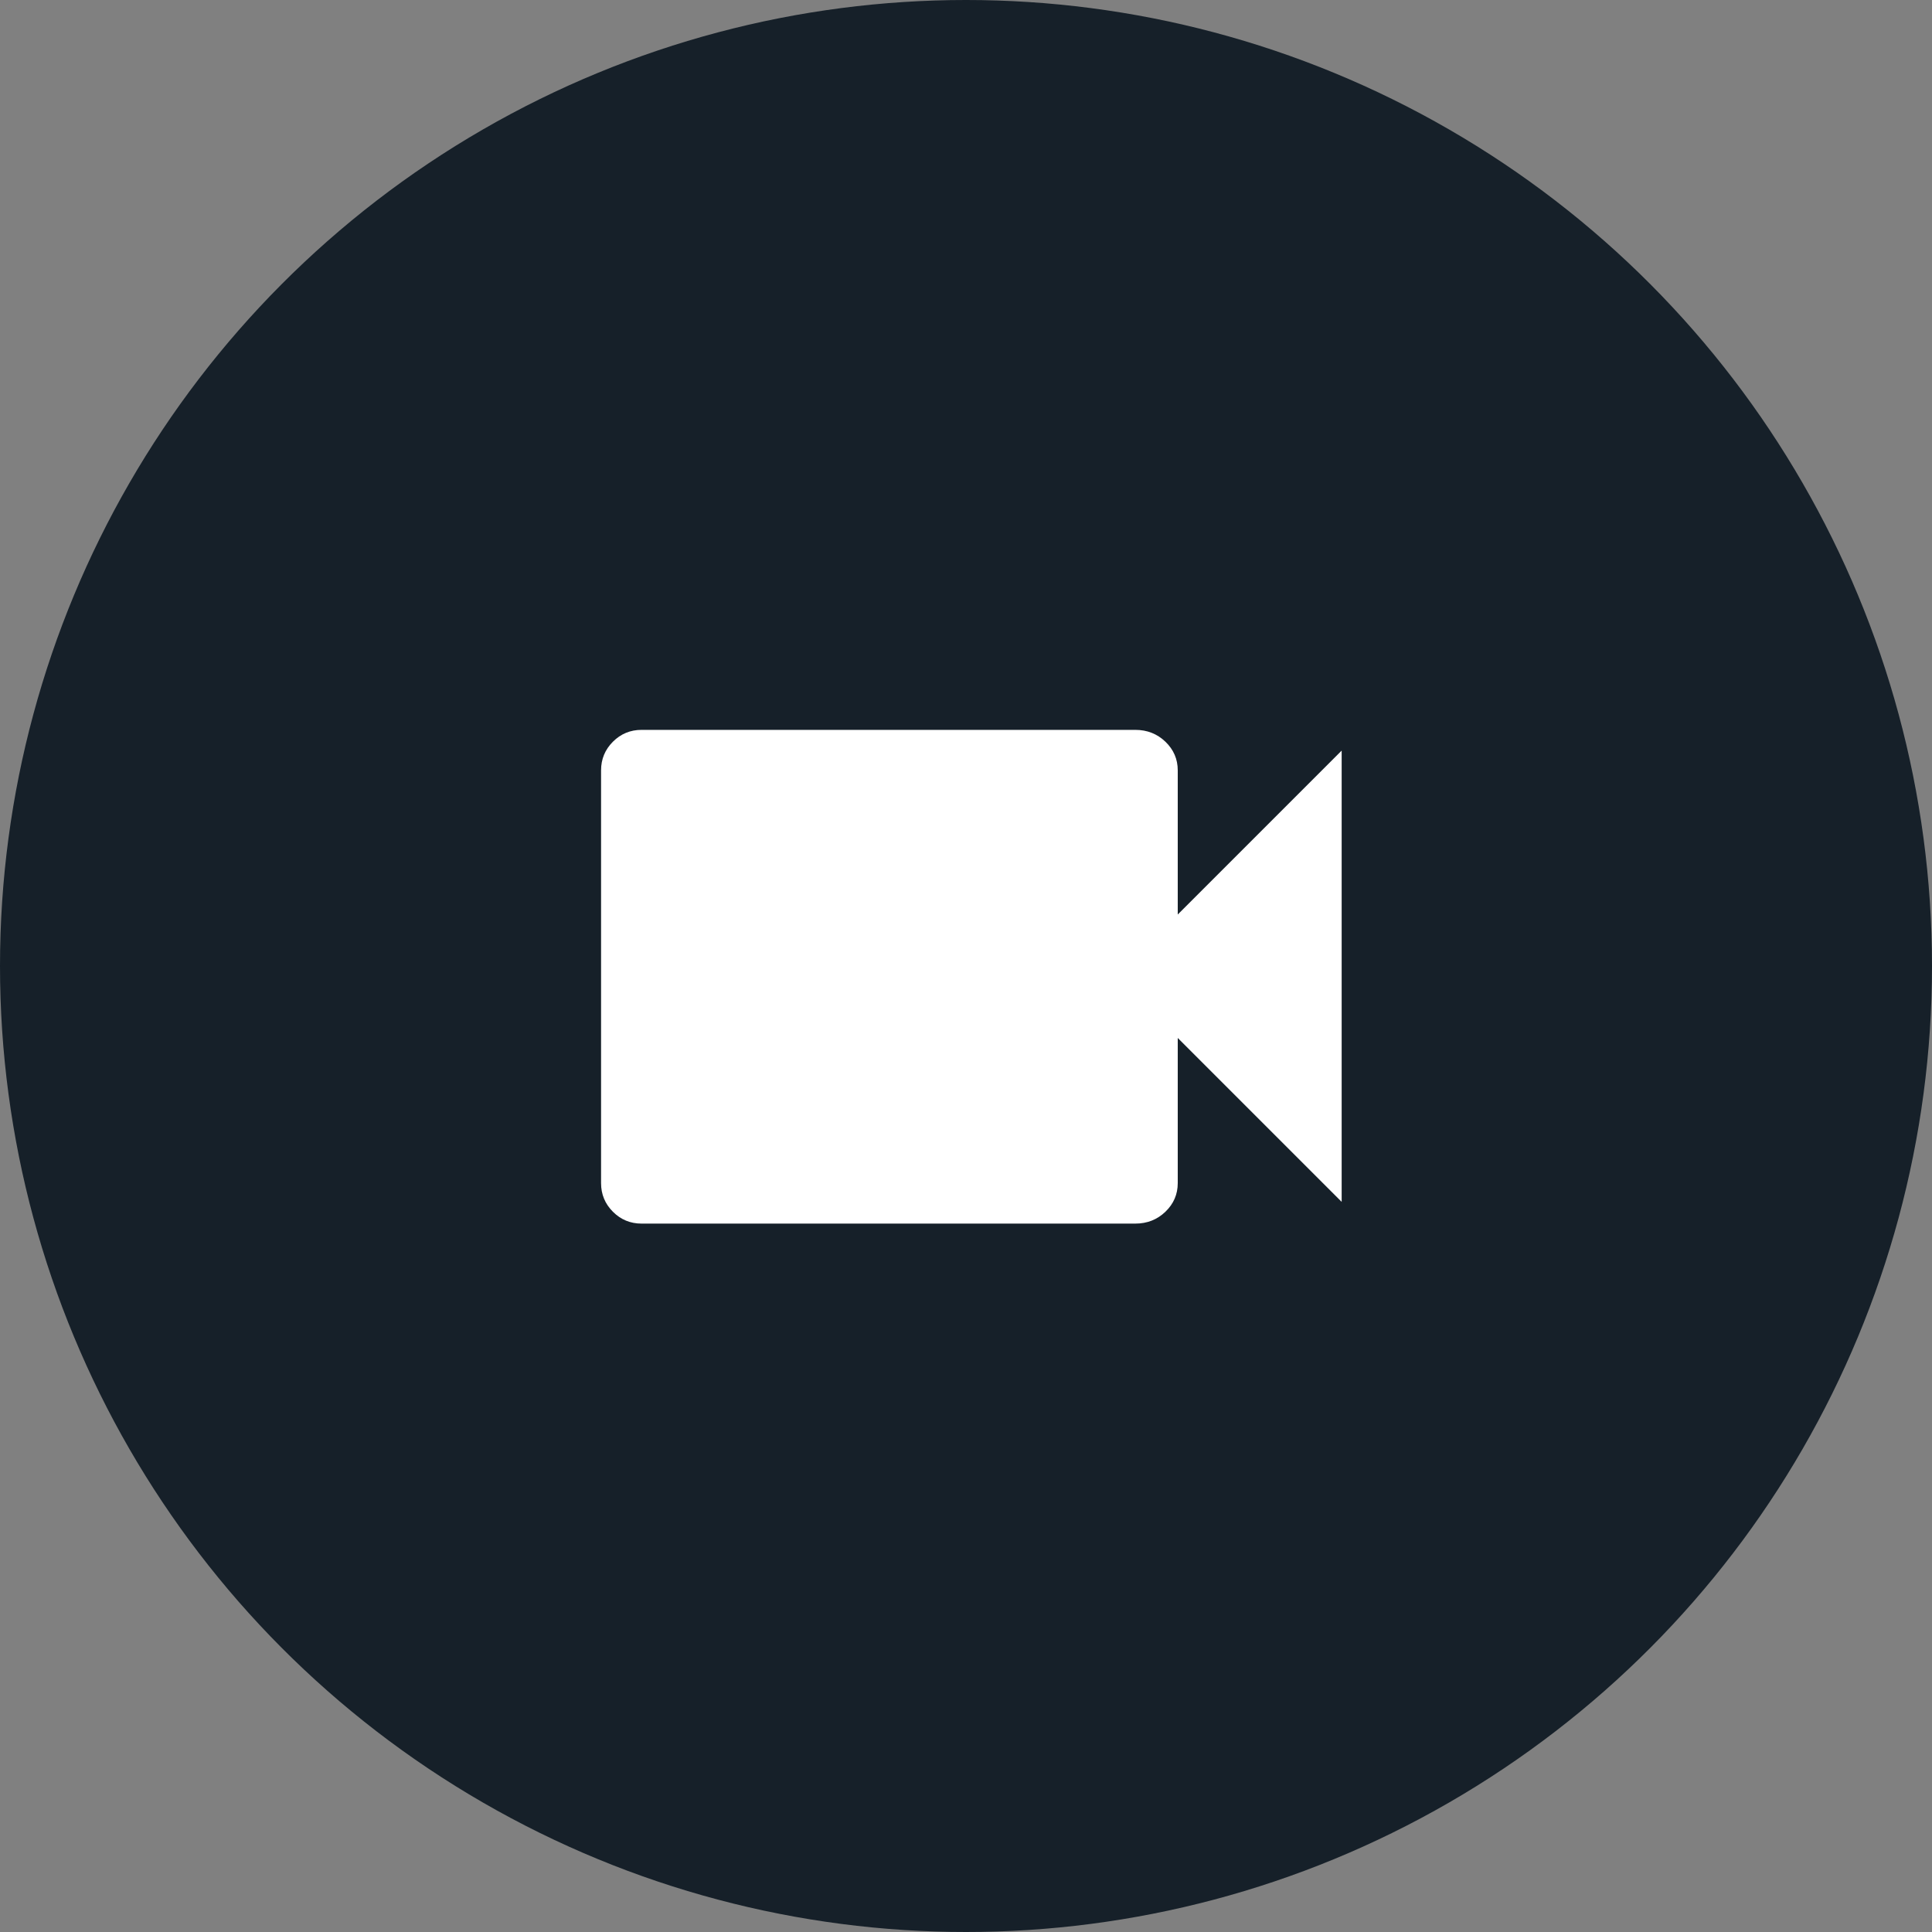
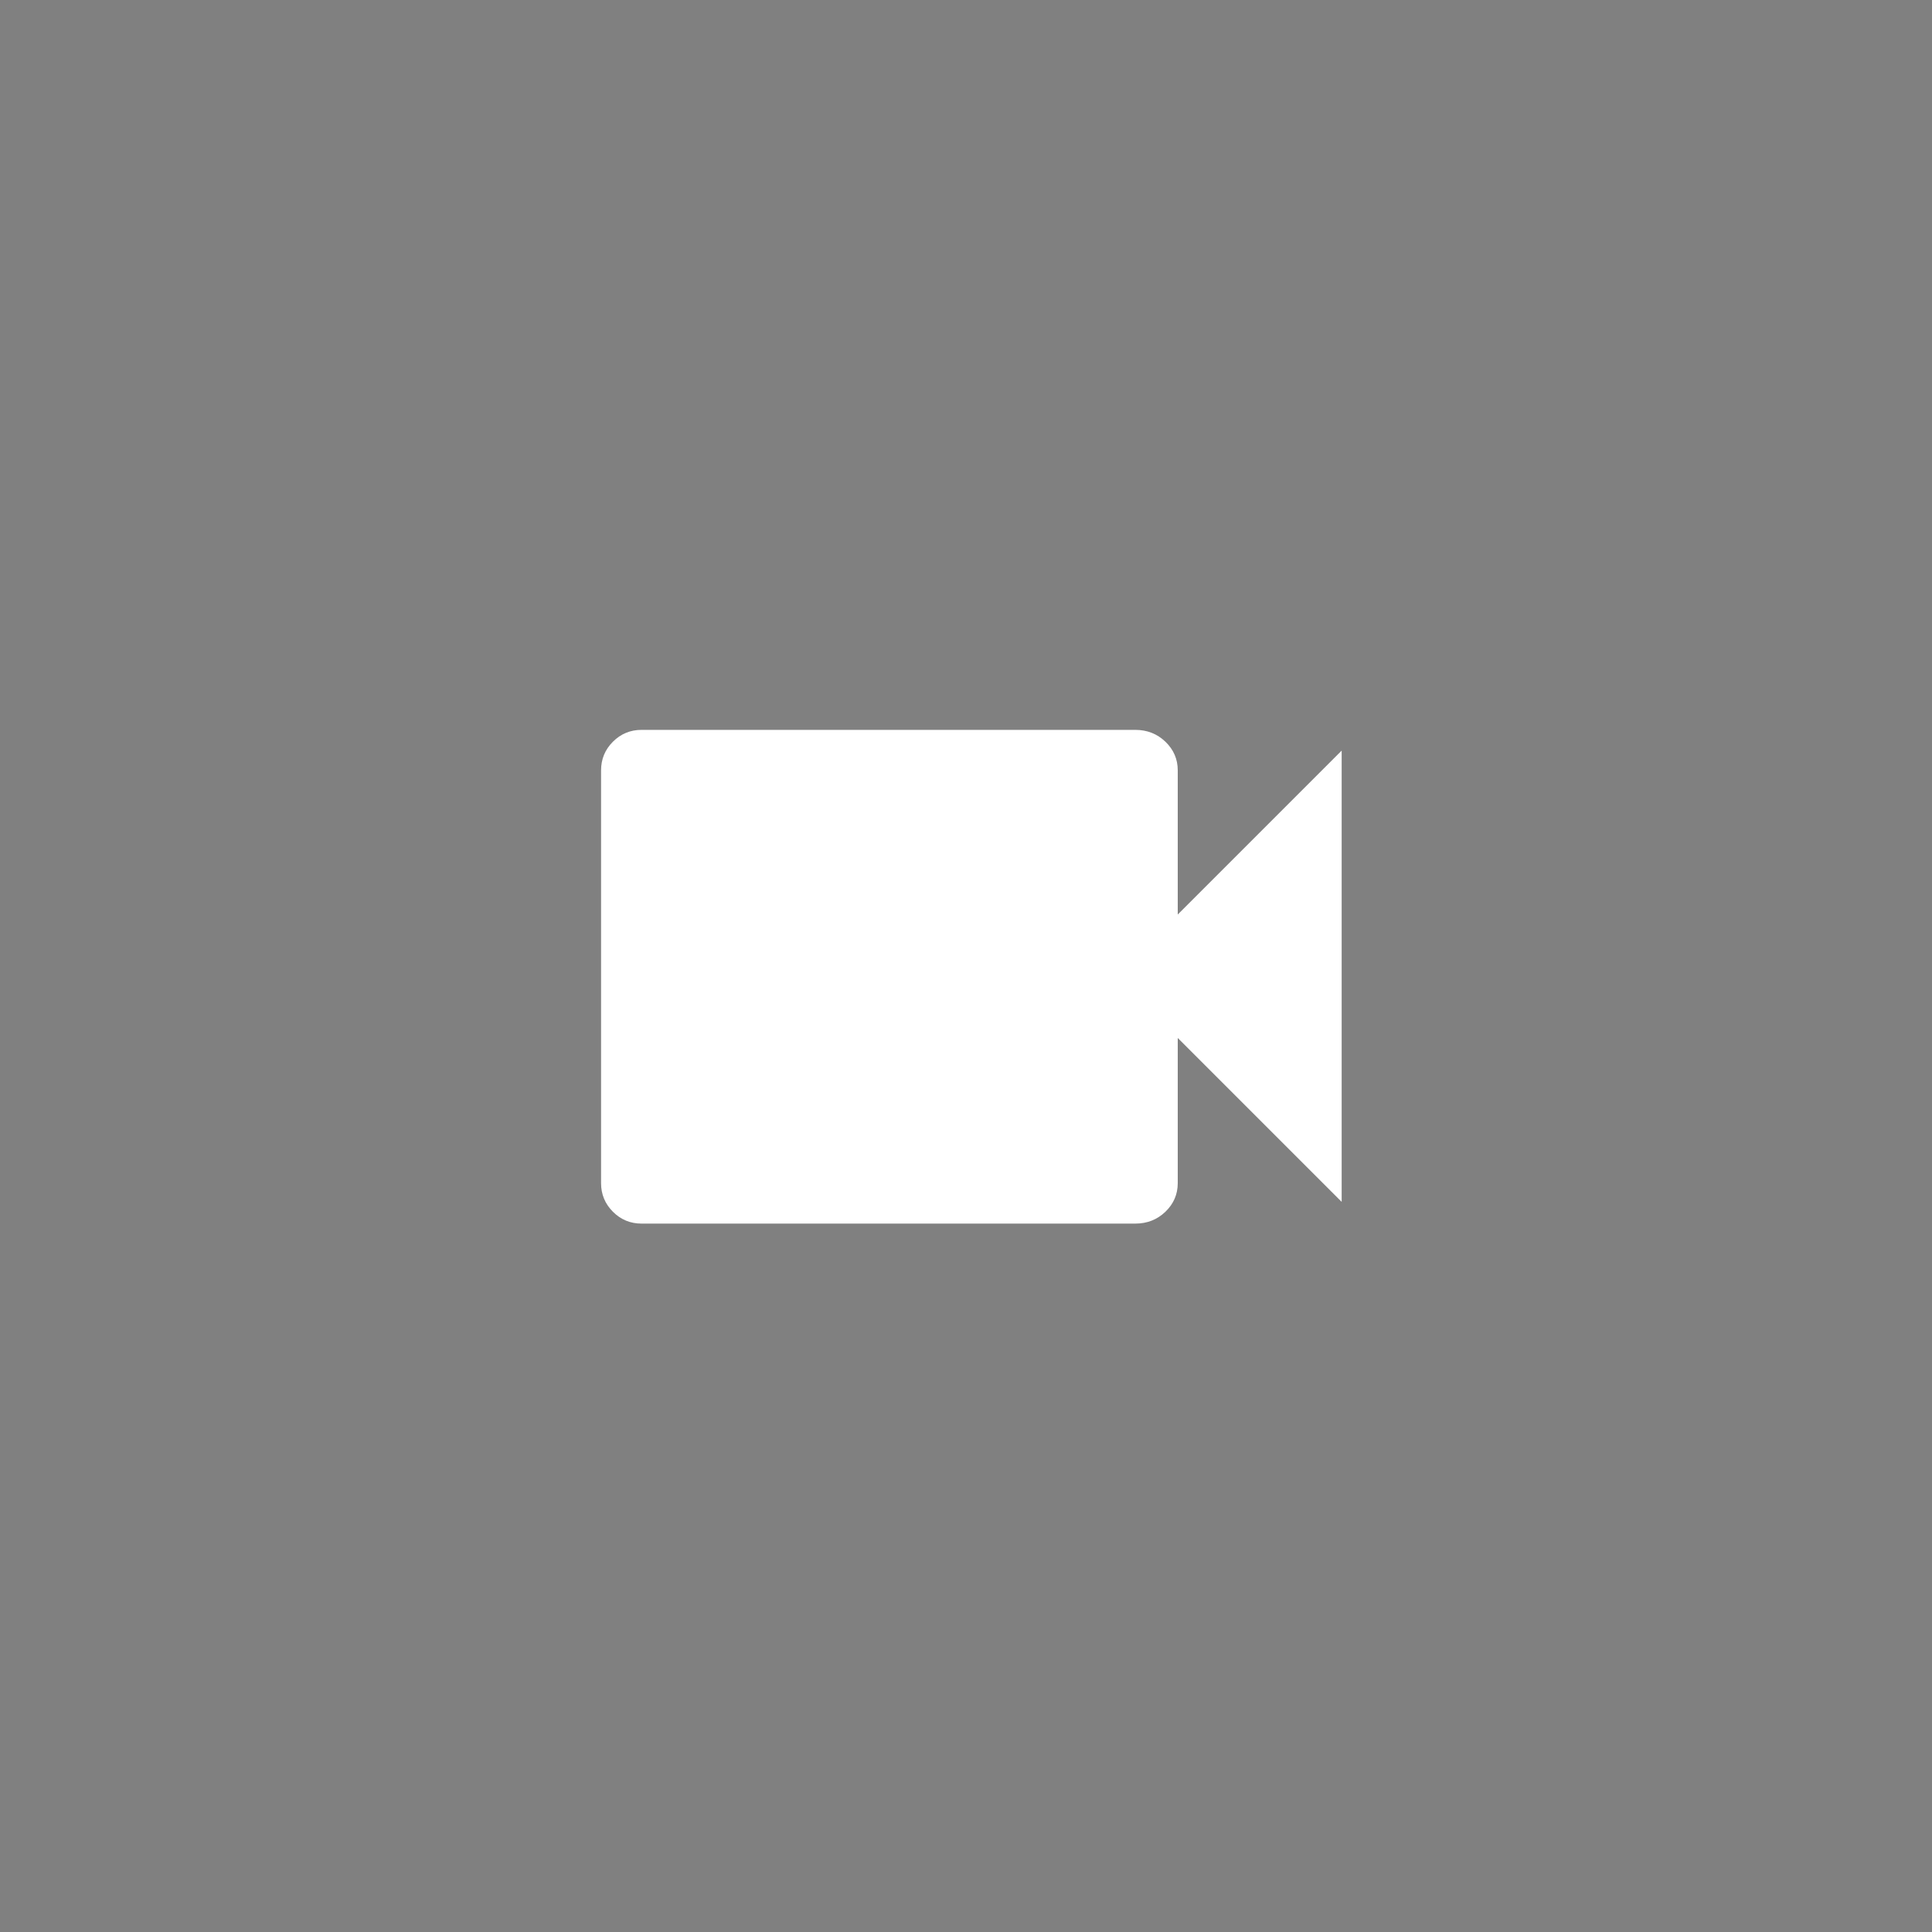
<svg xmlns="http://www.w3.org/2000/svg" width="90px" height="90px" viewBox="0 0 90 90" version="1.1">
  <rect x="0" y="0" width="90" height="90" fill="#808080" stroke="none" />
  <title>Video</title>
  <desc>Created with Sketch.</desc>
  <defs />
  <g id="Page-1" stroke="none" stroke-width="1" fill="none" fill-rule="evenodd">
    <g id="Video">
-       <circle id="Oval-3" fill="#162029" cx="45" cy="45" r="45" />
      <path d="M54.864,42.602 L62.5,34.966 L62.5,55.988 L54.864,48.352 L54.864,55.114 C54.864,55.635 54.672,56.08 54.289,56.448 C53.906,56.816 53.438,57 52.886,57 L29.886,57 C29.365,57 28.92,56.816 28.552,56.448 C28.184,56.08 28,55.635 28,55.114 L28,35.886 C28,35.365 28.184,34.92 28.552,34.552 C28.92,34.184 29.365,34 29.886,34 L52.886,34 C53.438,34 53.906,34.184 54.289,34.552 C54.672,34.92 54.864,35.365 54.864,35.886 L54.864,42.602 Z" id="" fill="#FFFFFF" />
    </g>
  </g>
</svg>